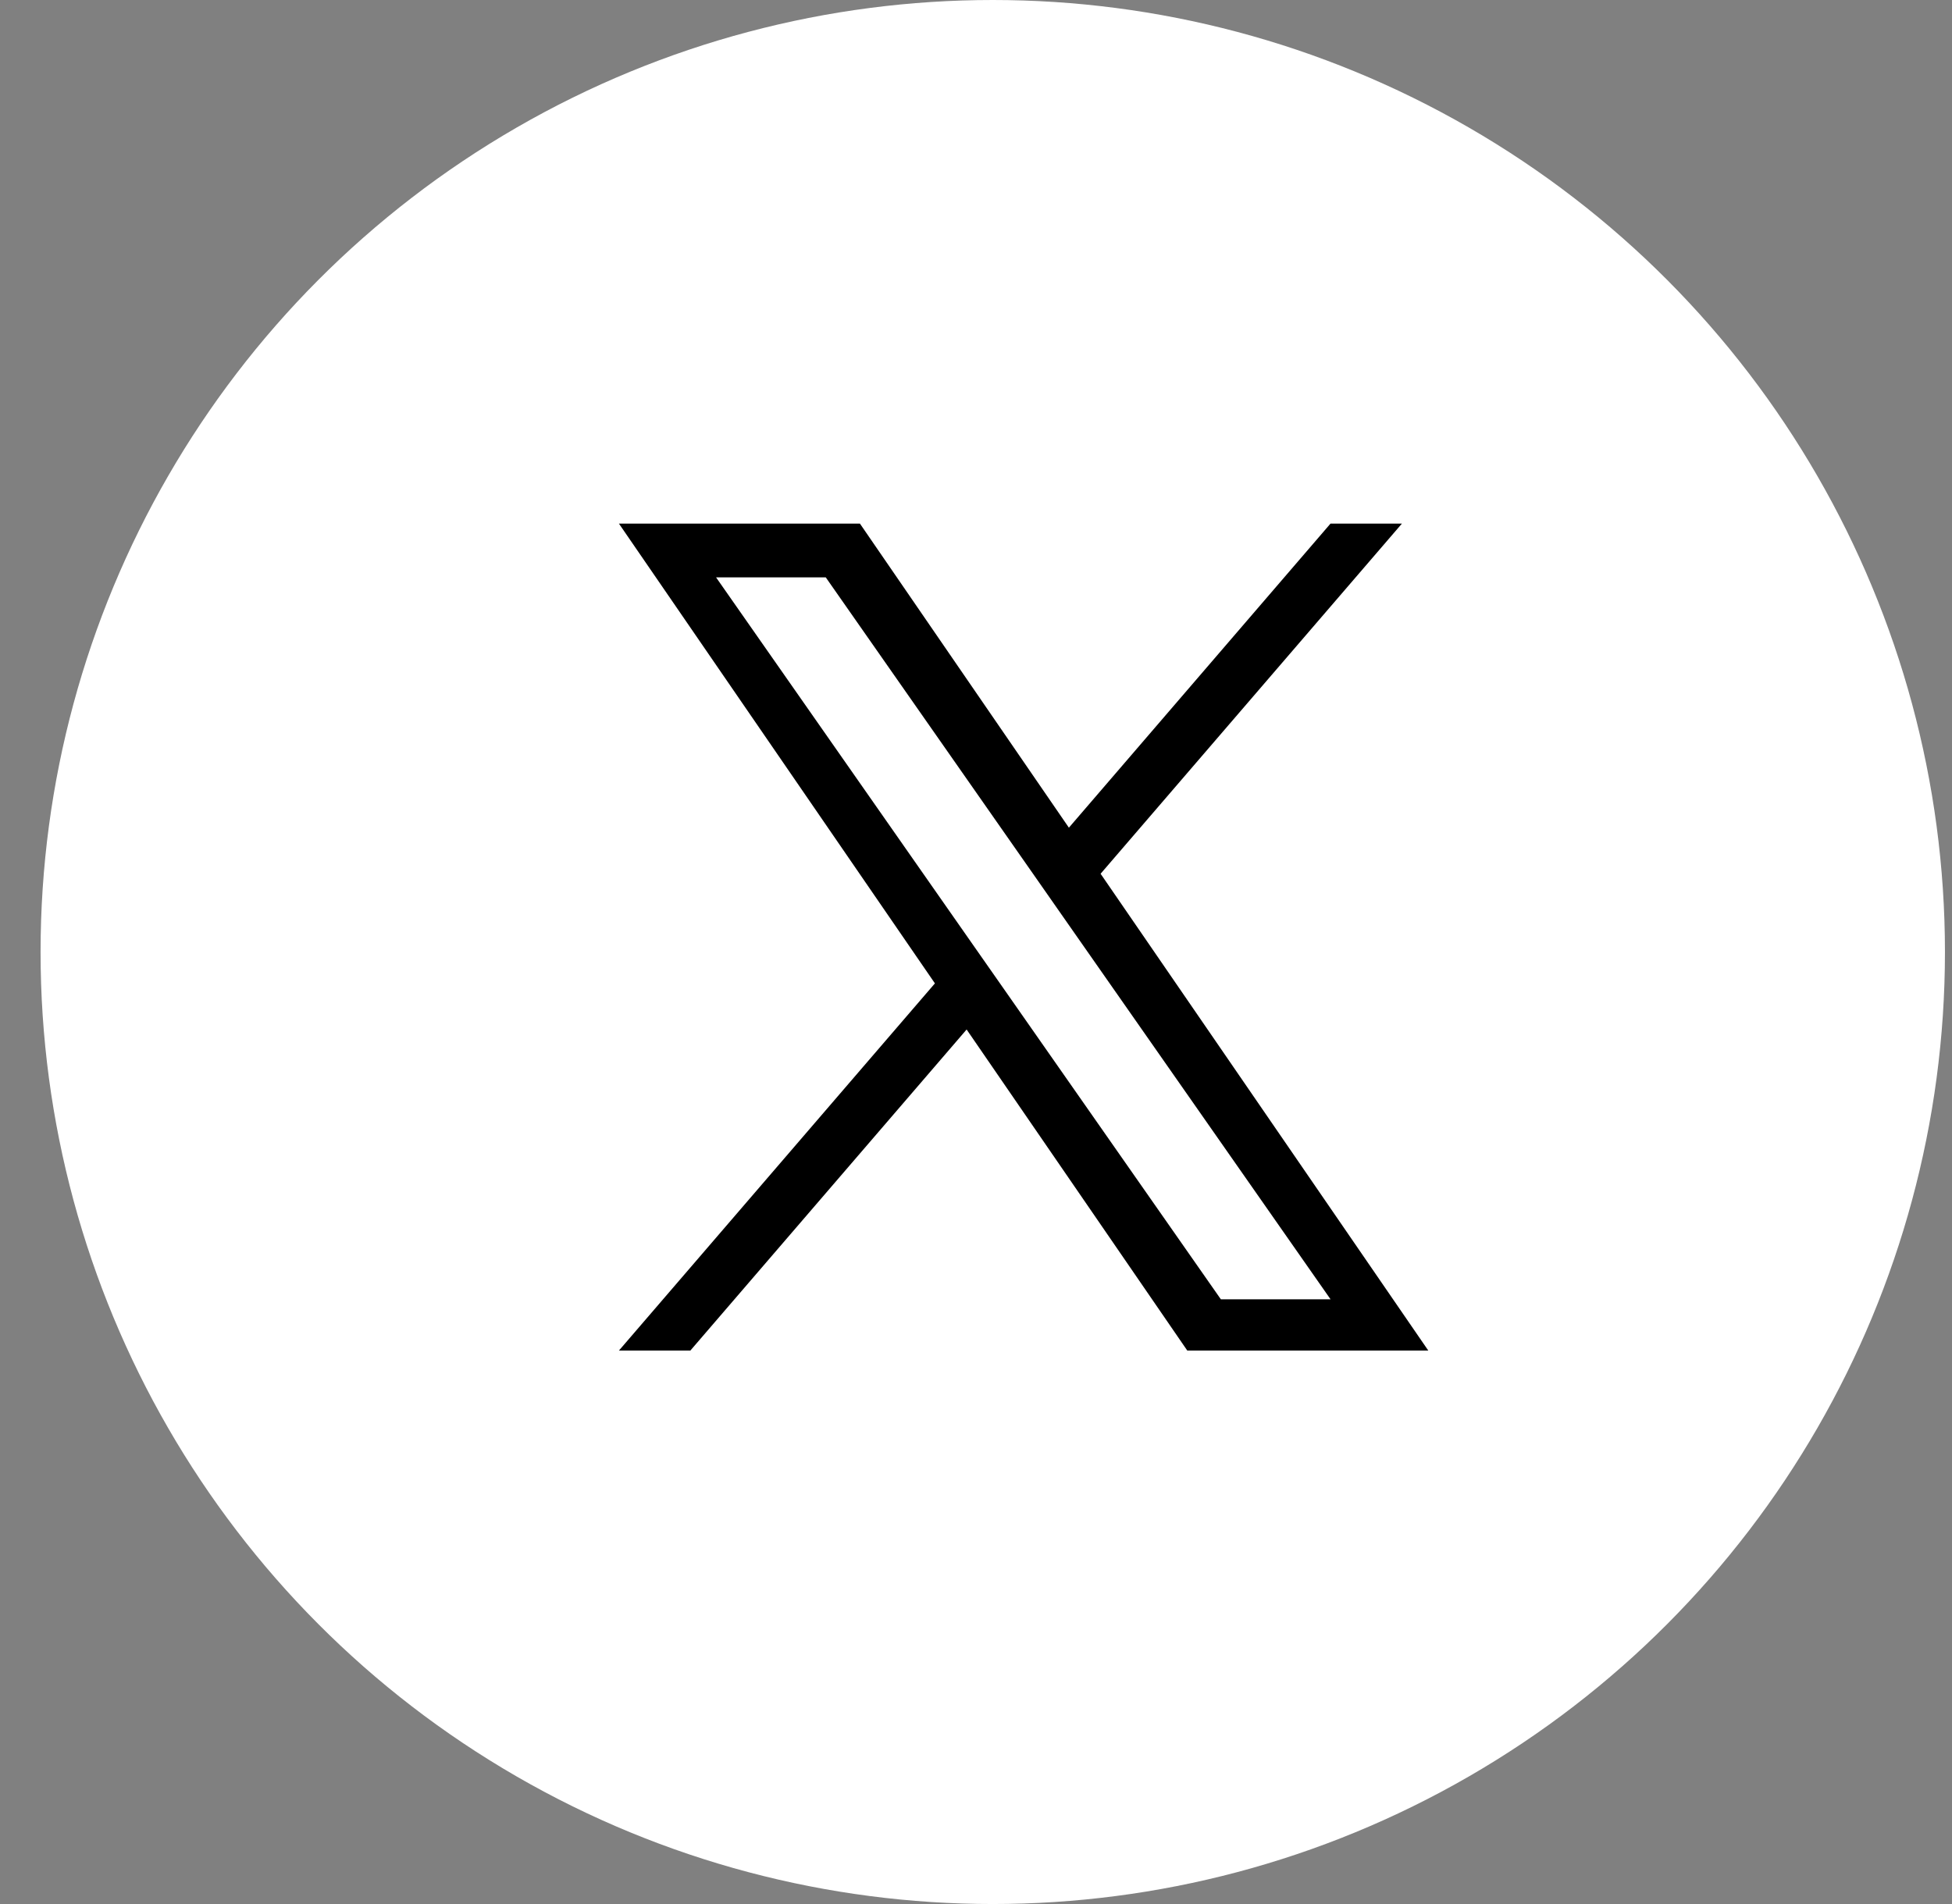
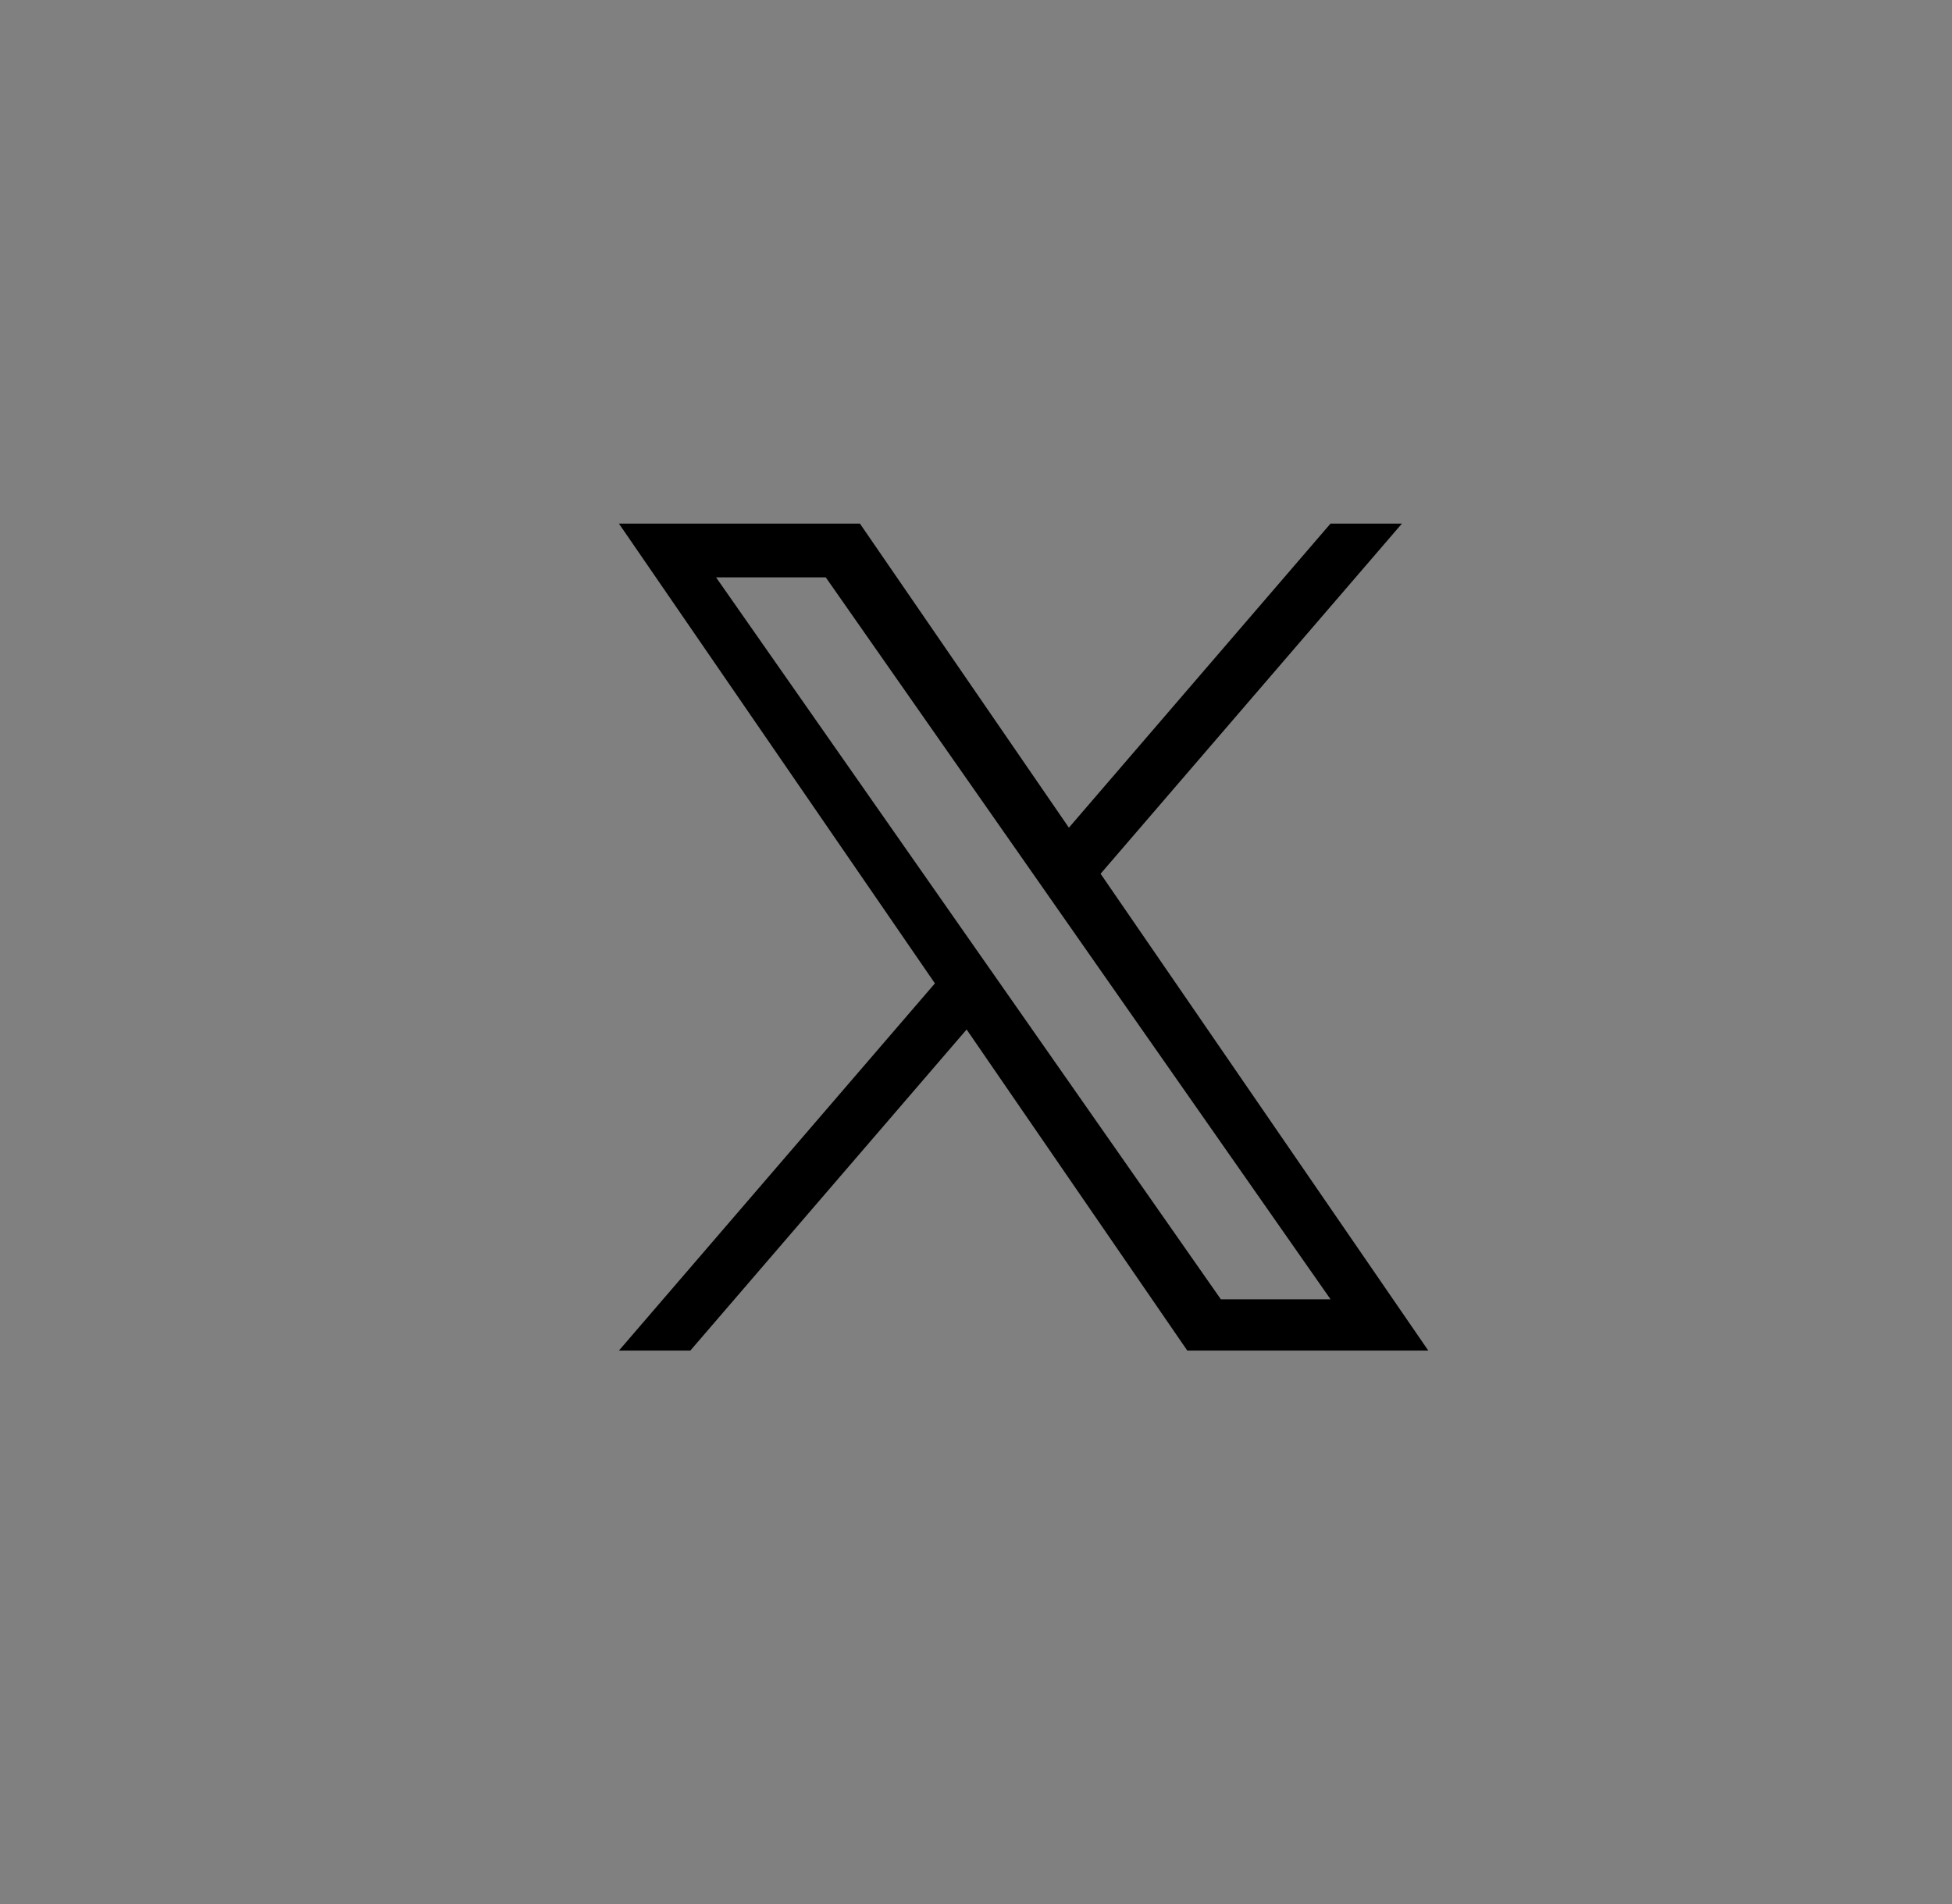
<svg xmlns="http://www.w3.org/2000/svg" width="41" height="40" viewBox="0 0 41 40" fill="none">
  <rect x="0" y="0" width="41" height="40" fill="#808080" stroke="none" />
-   <circle cx="20.852" cy="20" r="20" fill="white" />
  <path d="M23.117 18.356L29.446 11H27.946L22.451 17.388L18.062 11H13L19.637 20.659L13 28.373H14.5L20.303 21.628L24.938 28.373H30L23.117 18.356H23.117H23.117ZM21.063 20.744L20.39 19.782L15.04 12.129H17.344L21.662 18.305L22.334 19.267L27.947 27.296H25.643L21.063 20.744V20.744L21.063 20.744Z" fill="black" />
</svg>